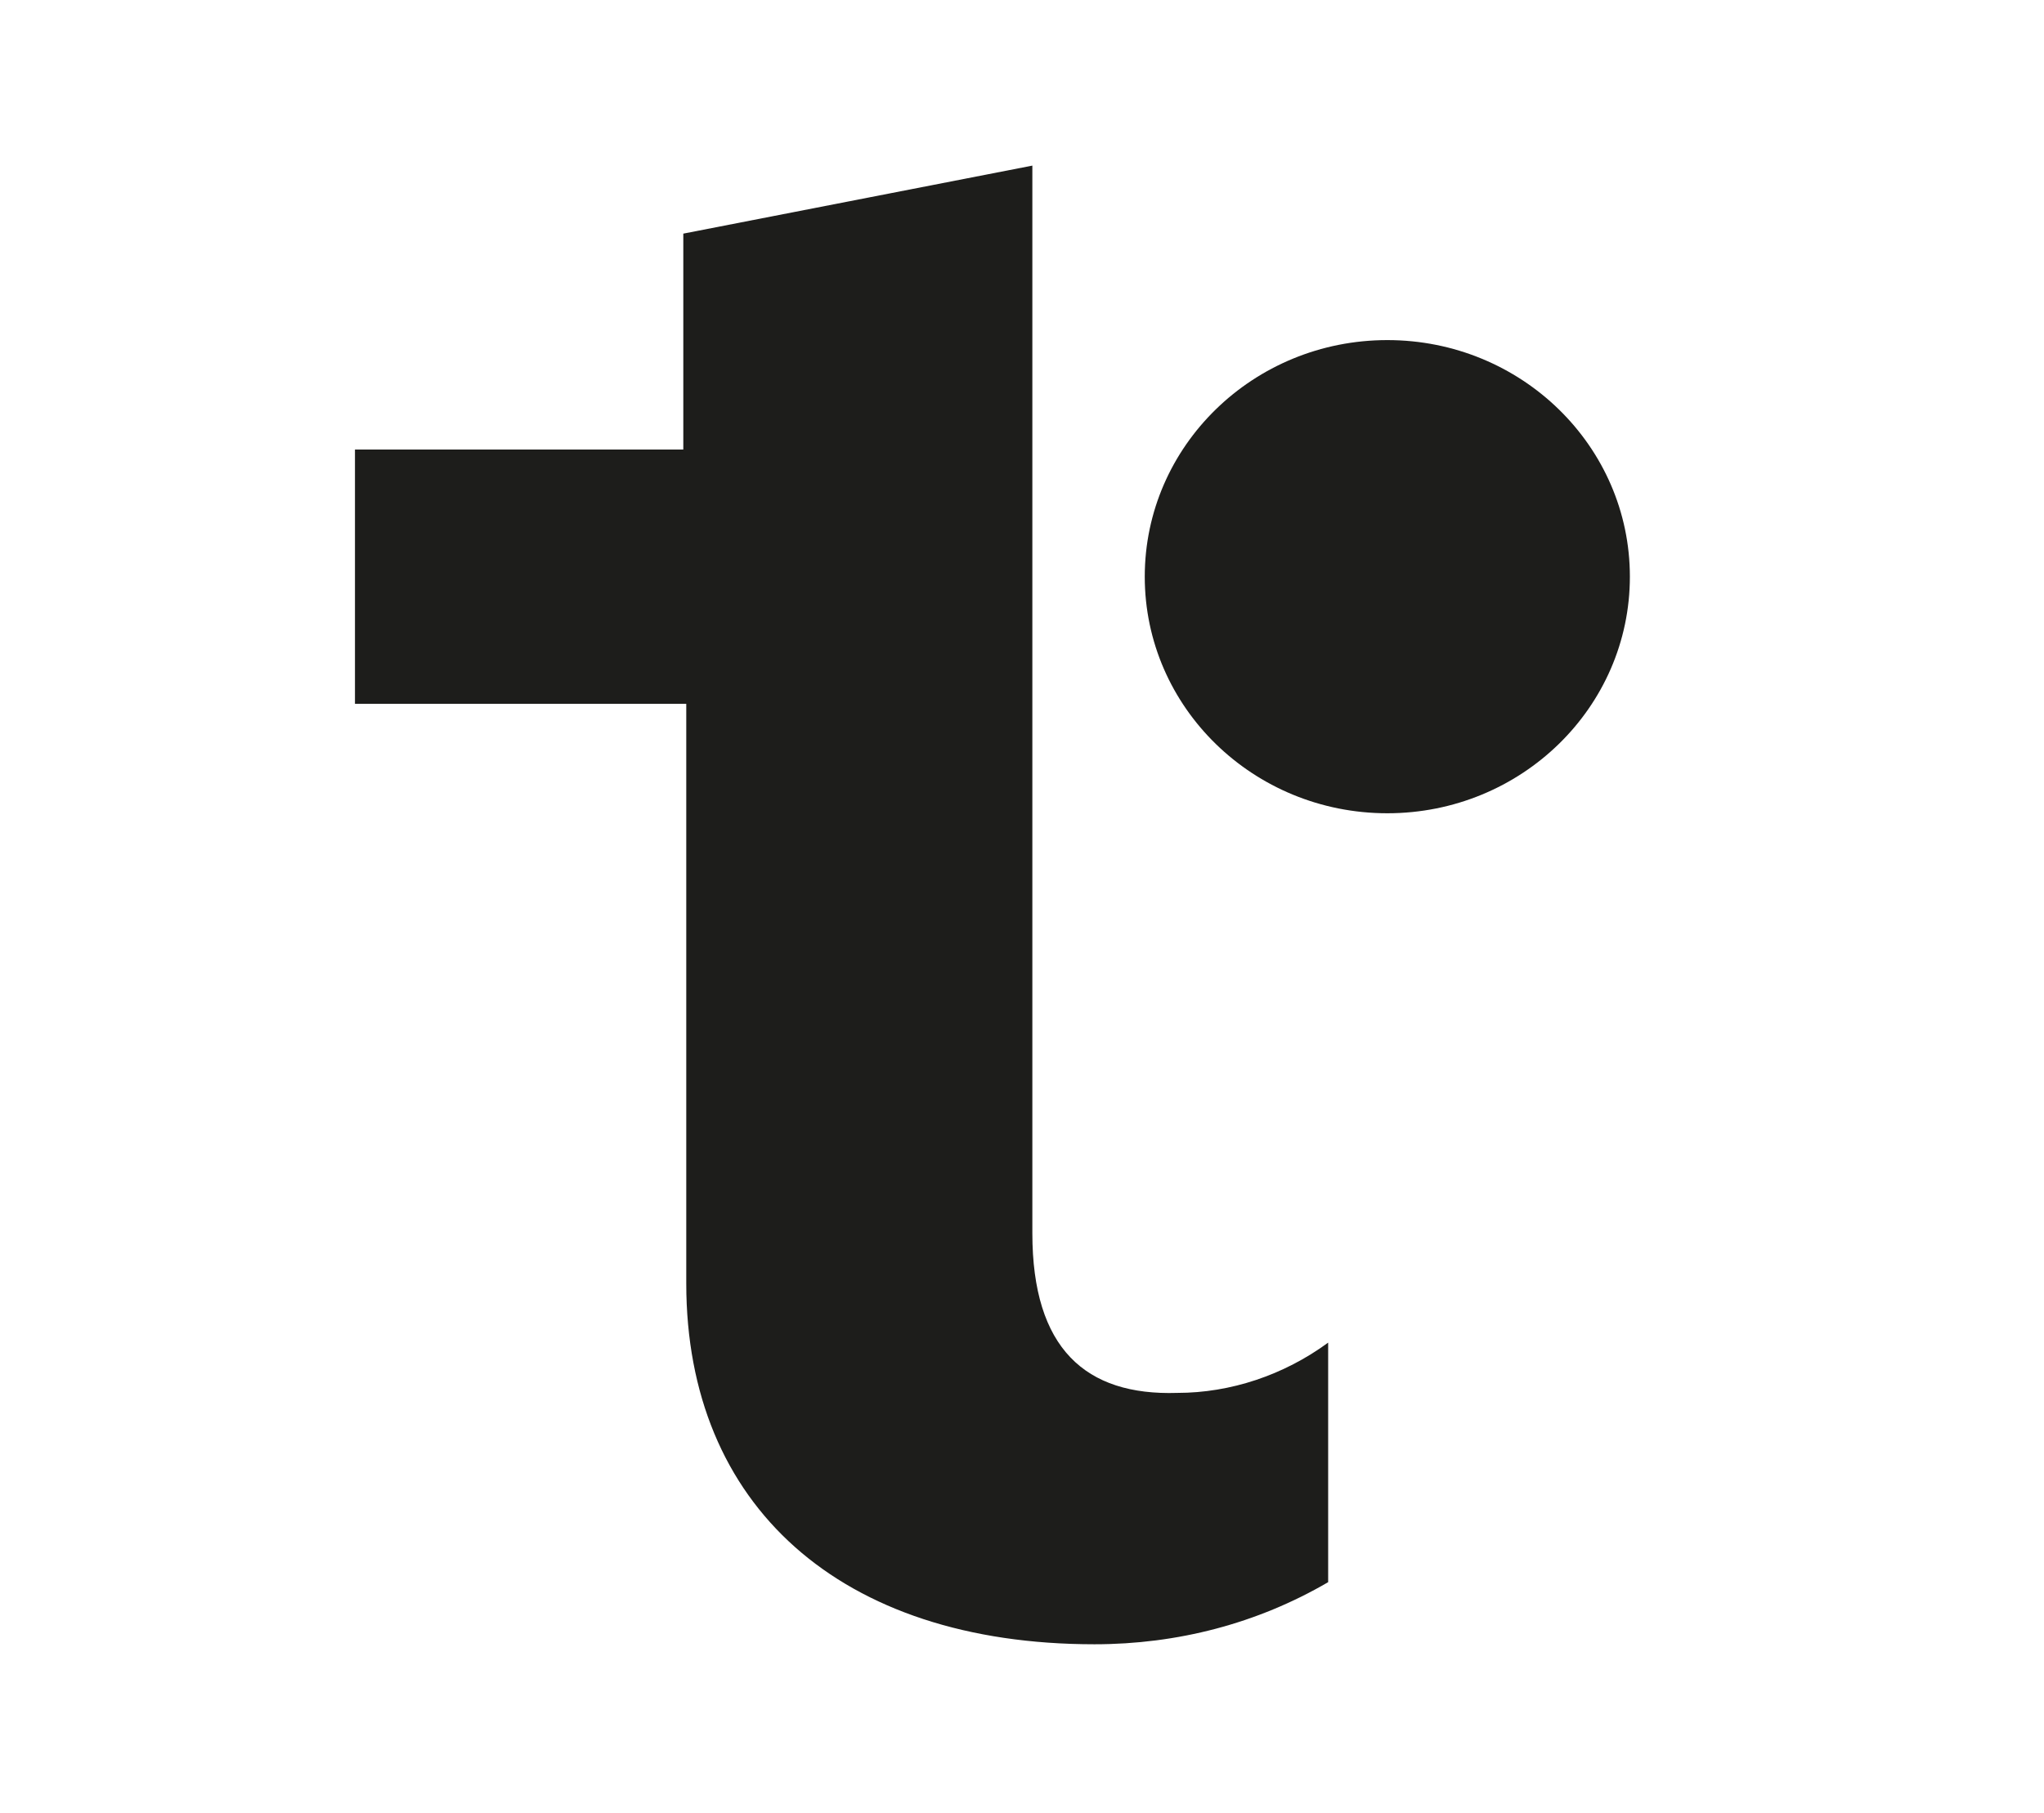
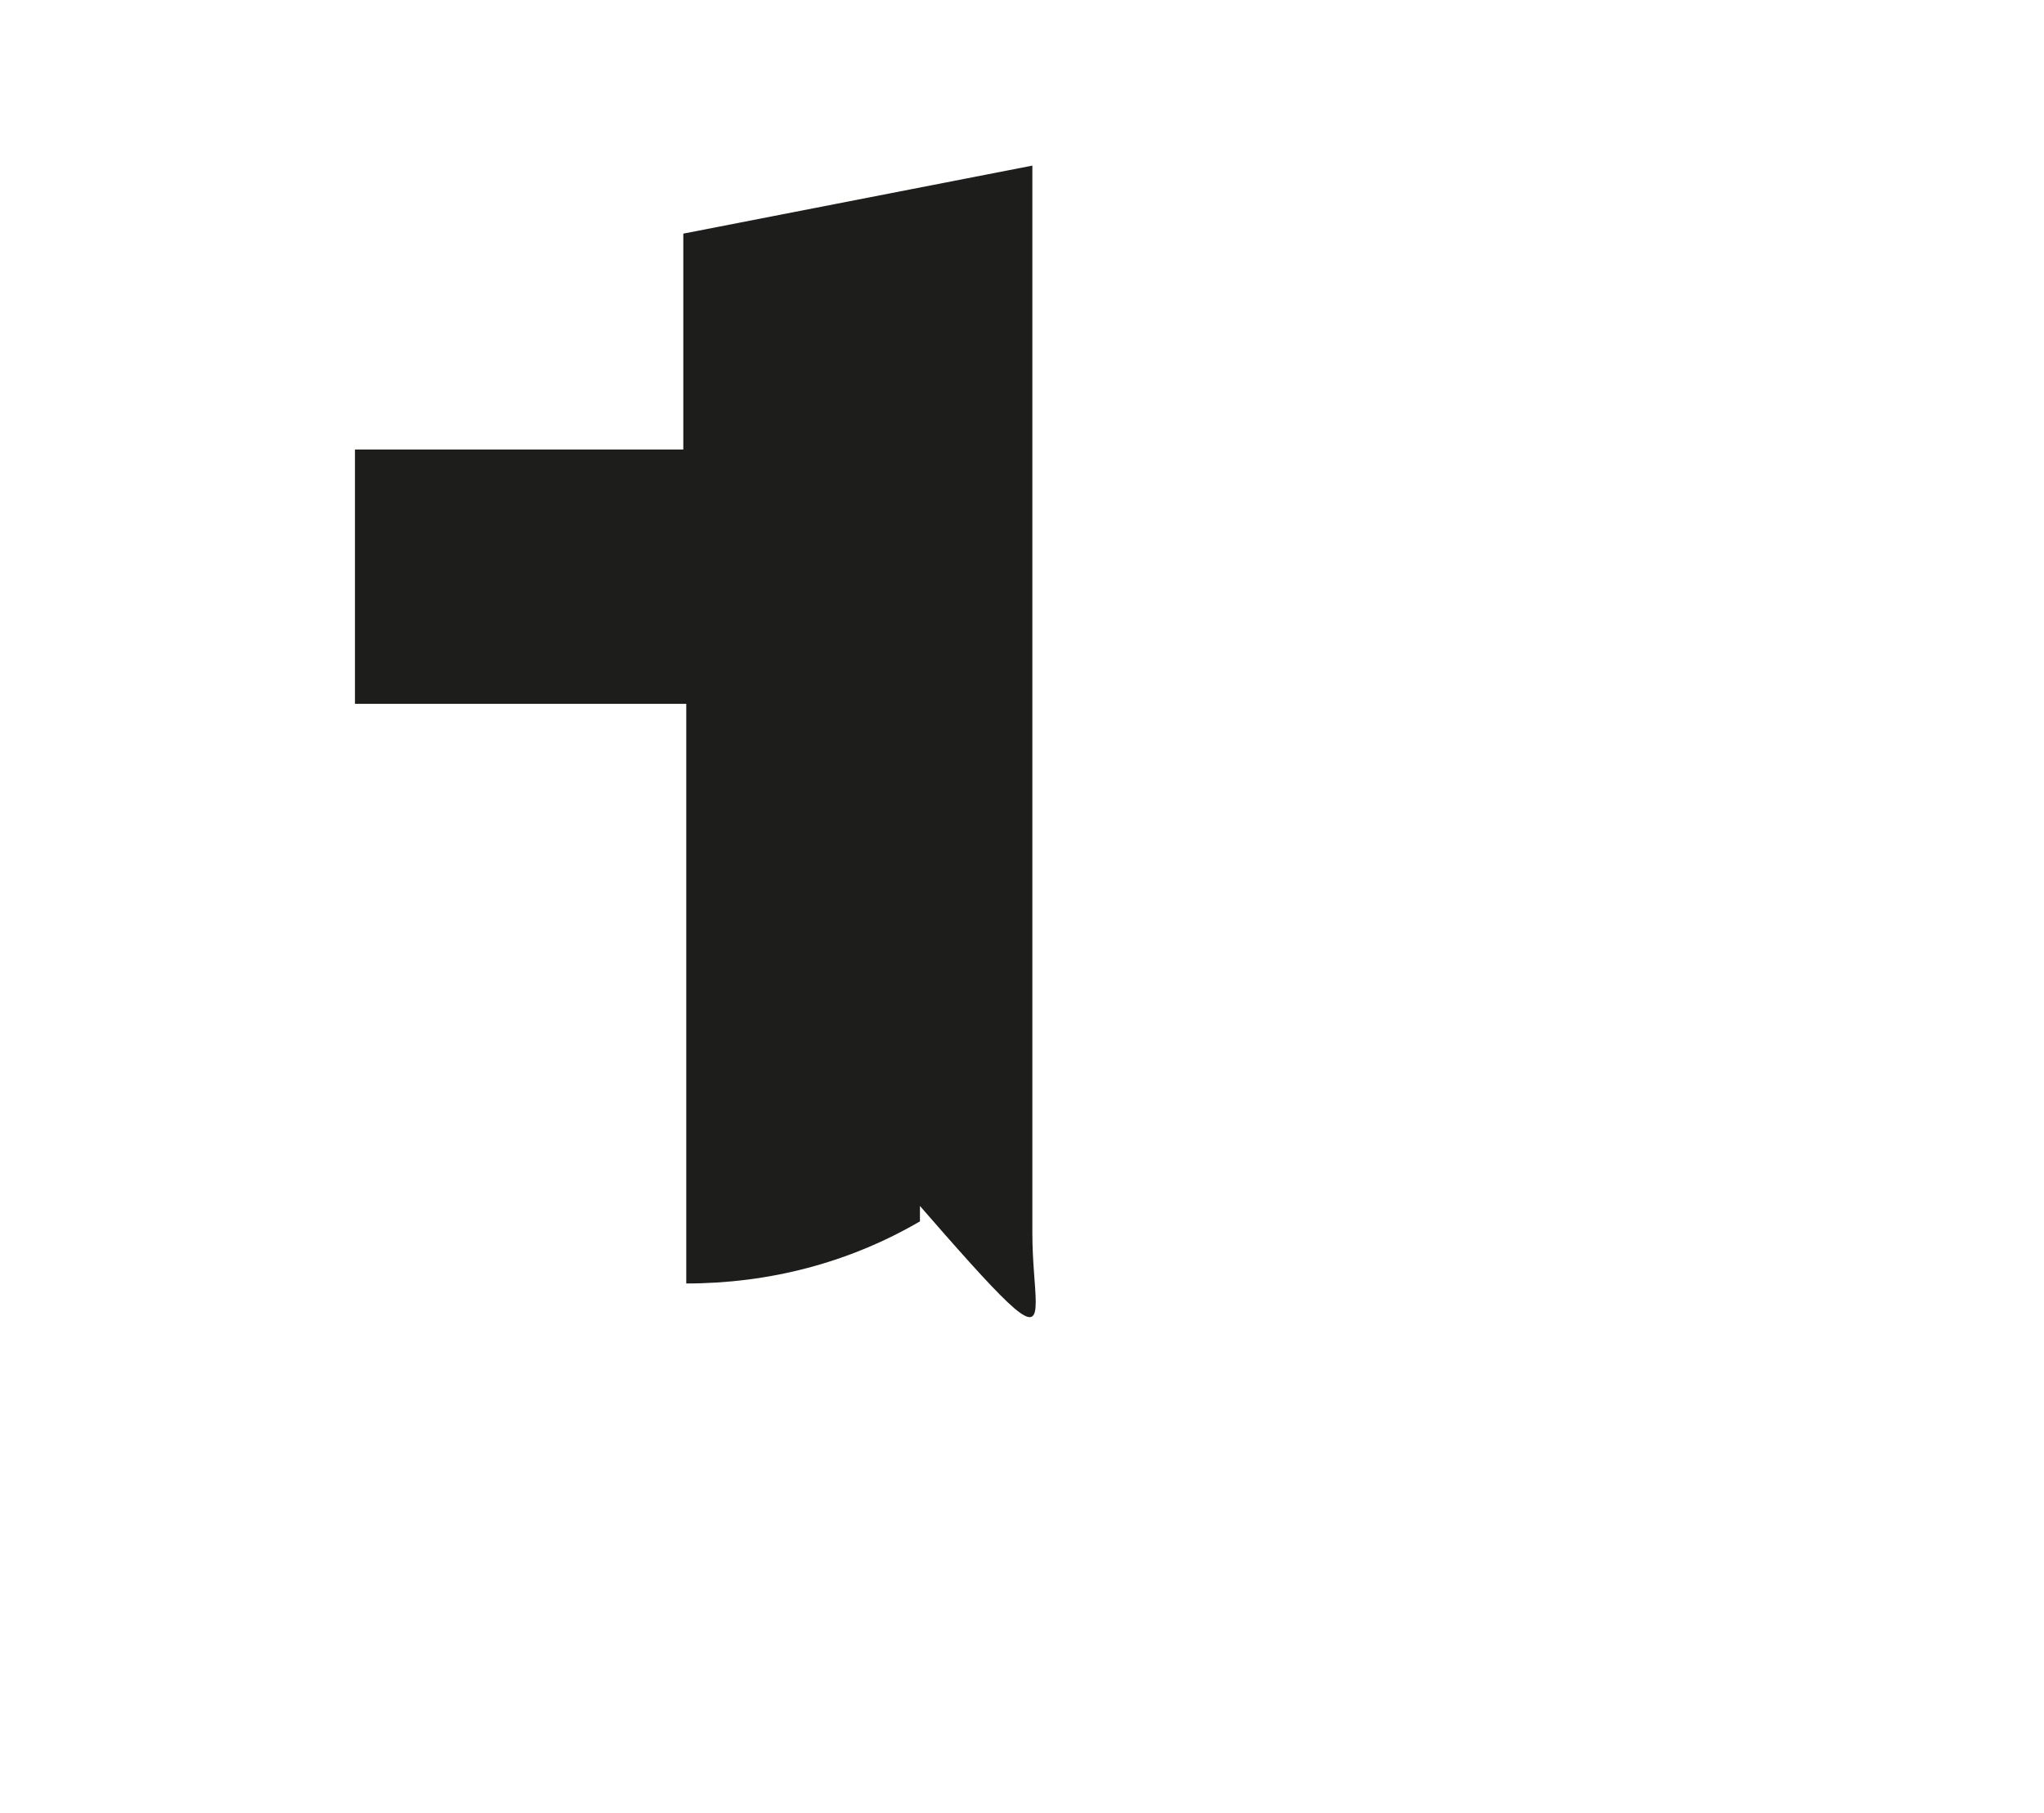
<svg xmlns="http://www.w3.org/2000/svg" version="1.1" id="Ebene_1" x="0px" y="0px" viewBox="0 0 69.1 61.3" style="enable-background:new 0 0 69.1 61.3;" xml:space="preserve">
  <style type="text/css">
	.st0{fill:#1D1D1B;}
</style>
-   <ellipse class="st0" cx="46.9" cy="19.5" rx="8.2" ry="8" />
-   <path class="st0" d="M34.9,41.7v-3.4l0,0V5.6L23.1,7.9v7.3H12v8.6h11.2v14.5l0,0v5.1c0,7.5,5.2,12.2,13.8,12.2  c2.8,0,5.5-0.7,7.9-2.1v-8.1c-1.5,1.1-3.3,1.7-5.1,1.7C36.7,47.2,34.9,45.6,34.9,41.7z" />
+   <path class="st0" d="M34.9,41.7v-3.4l0,0V5.6L23.1,7.9v7.3H12v8.6h11.2v14.5l0,0v5.1c2.8,0,5.5-0.7,7.9-2.1v-8.1c-1.5,1.1-3.3,1.7-5.1,1.7C36.7,47.2,34.9,45.6,34.9,41.7z" />
</svg>